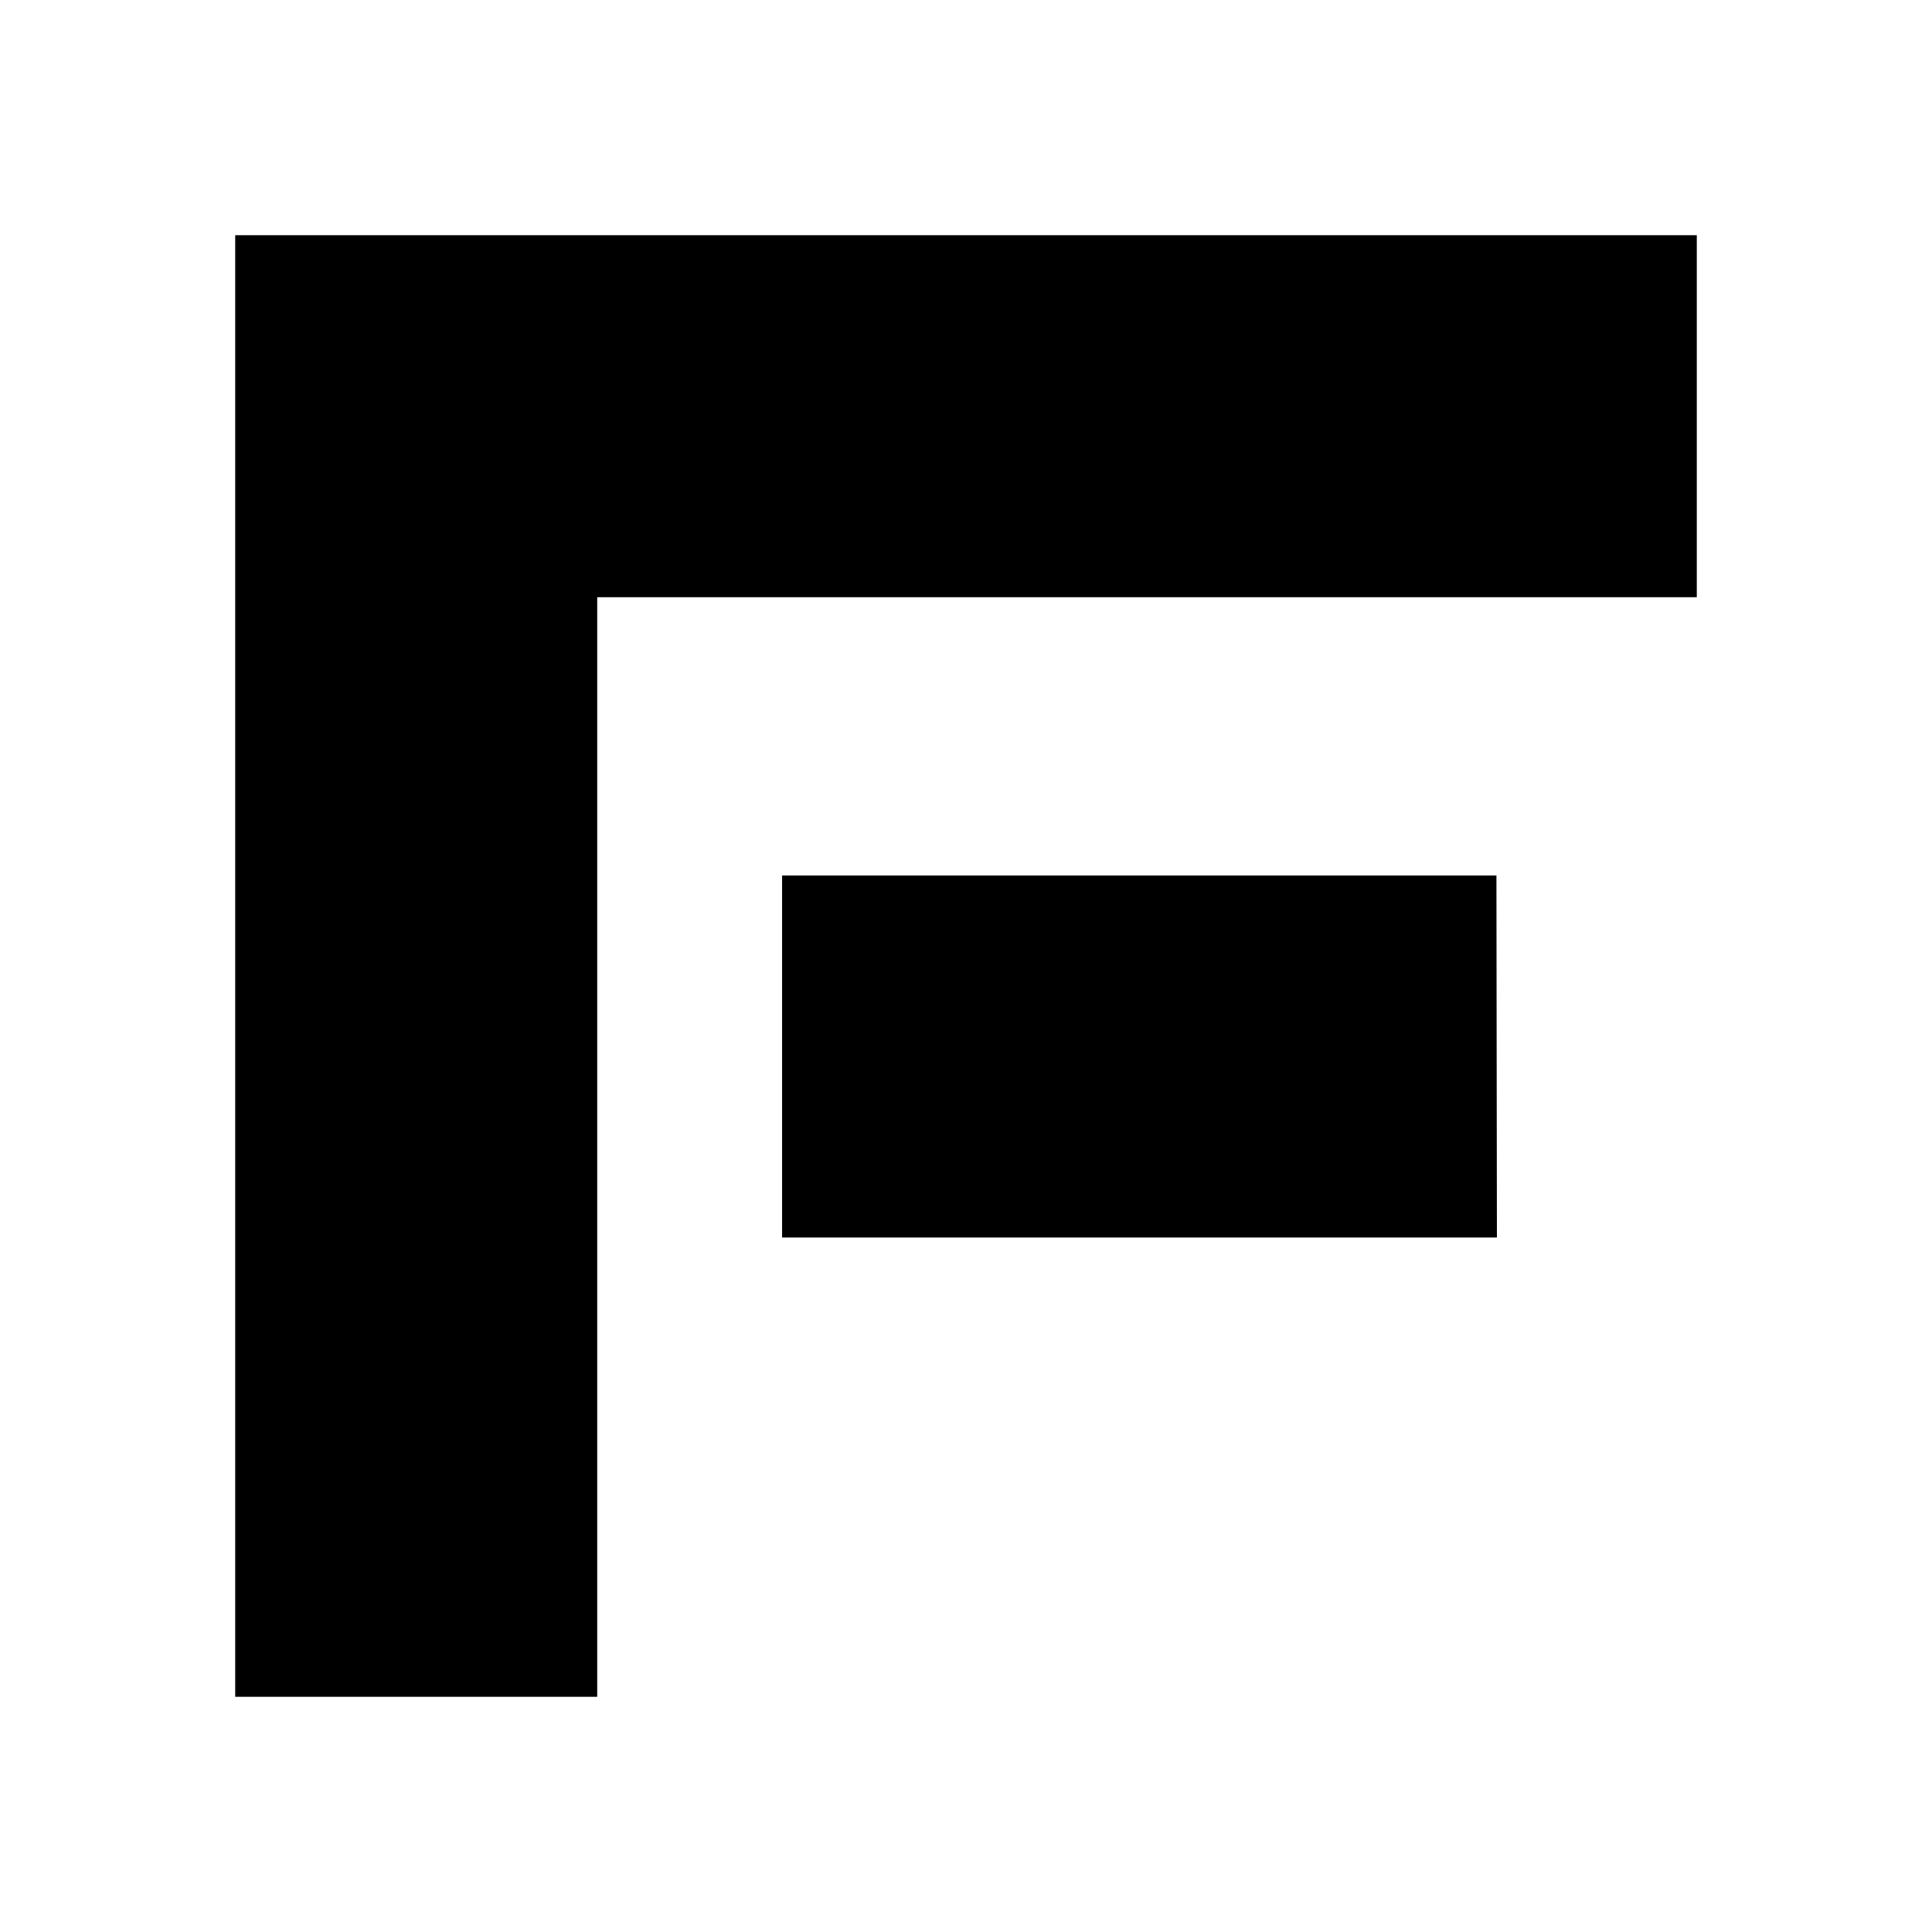
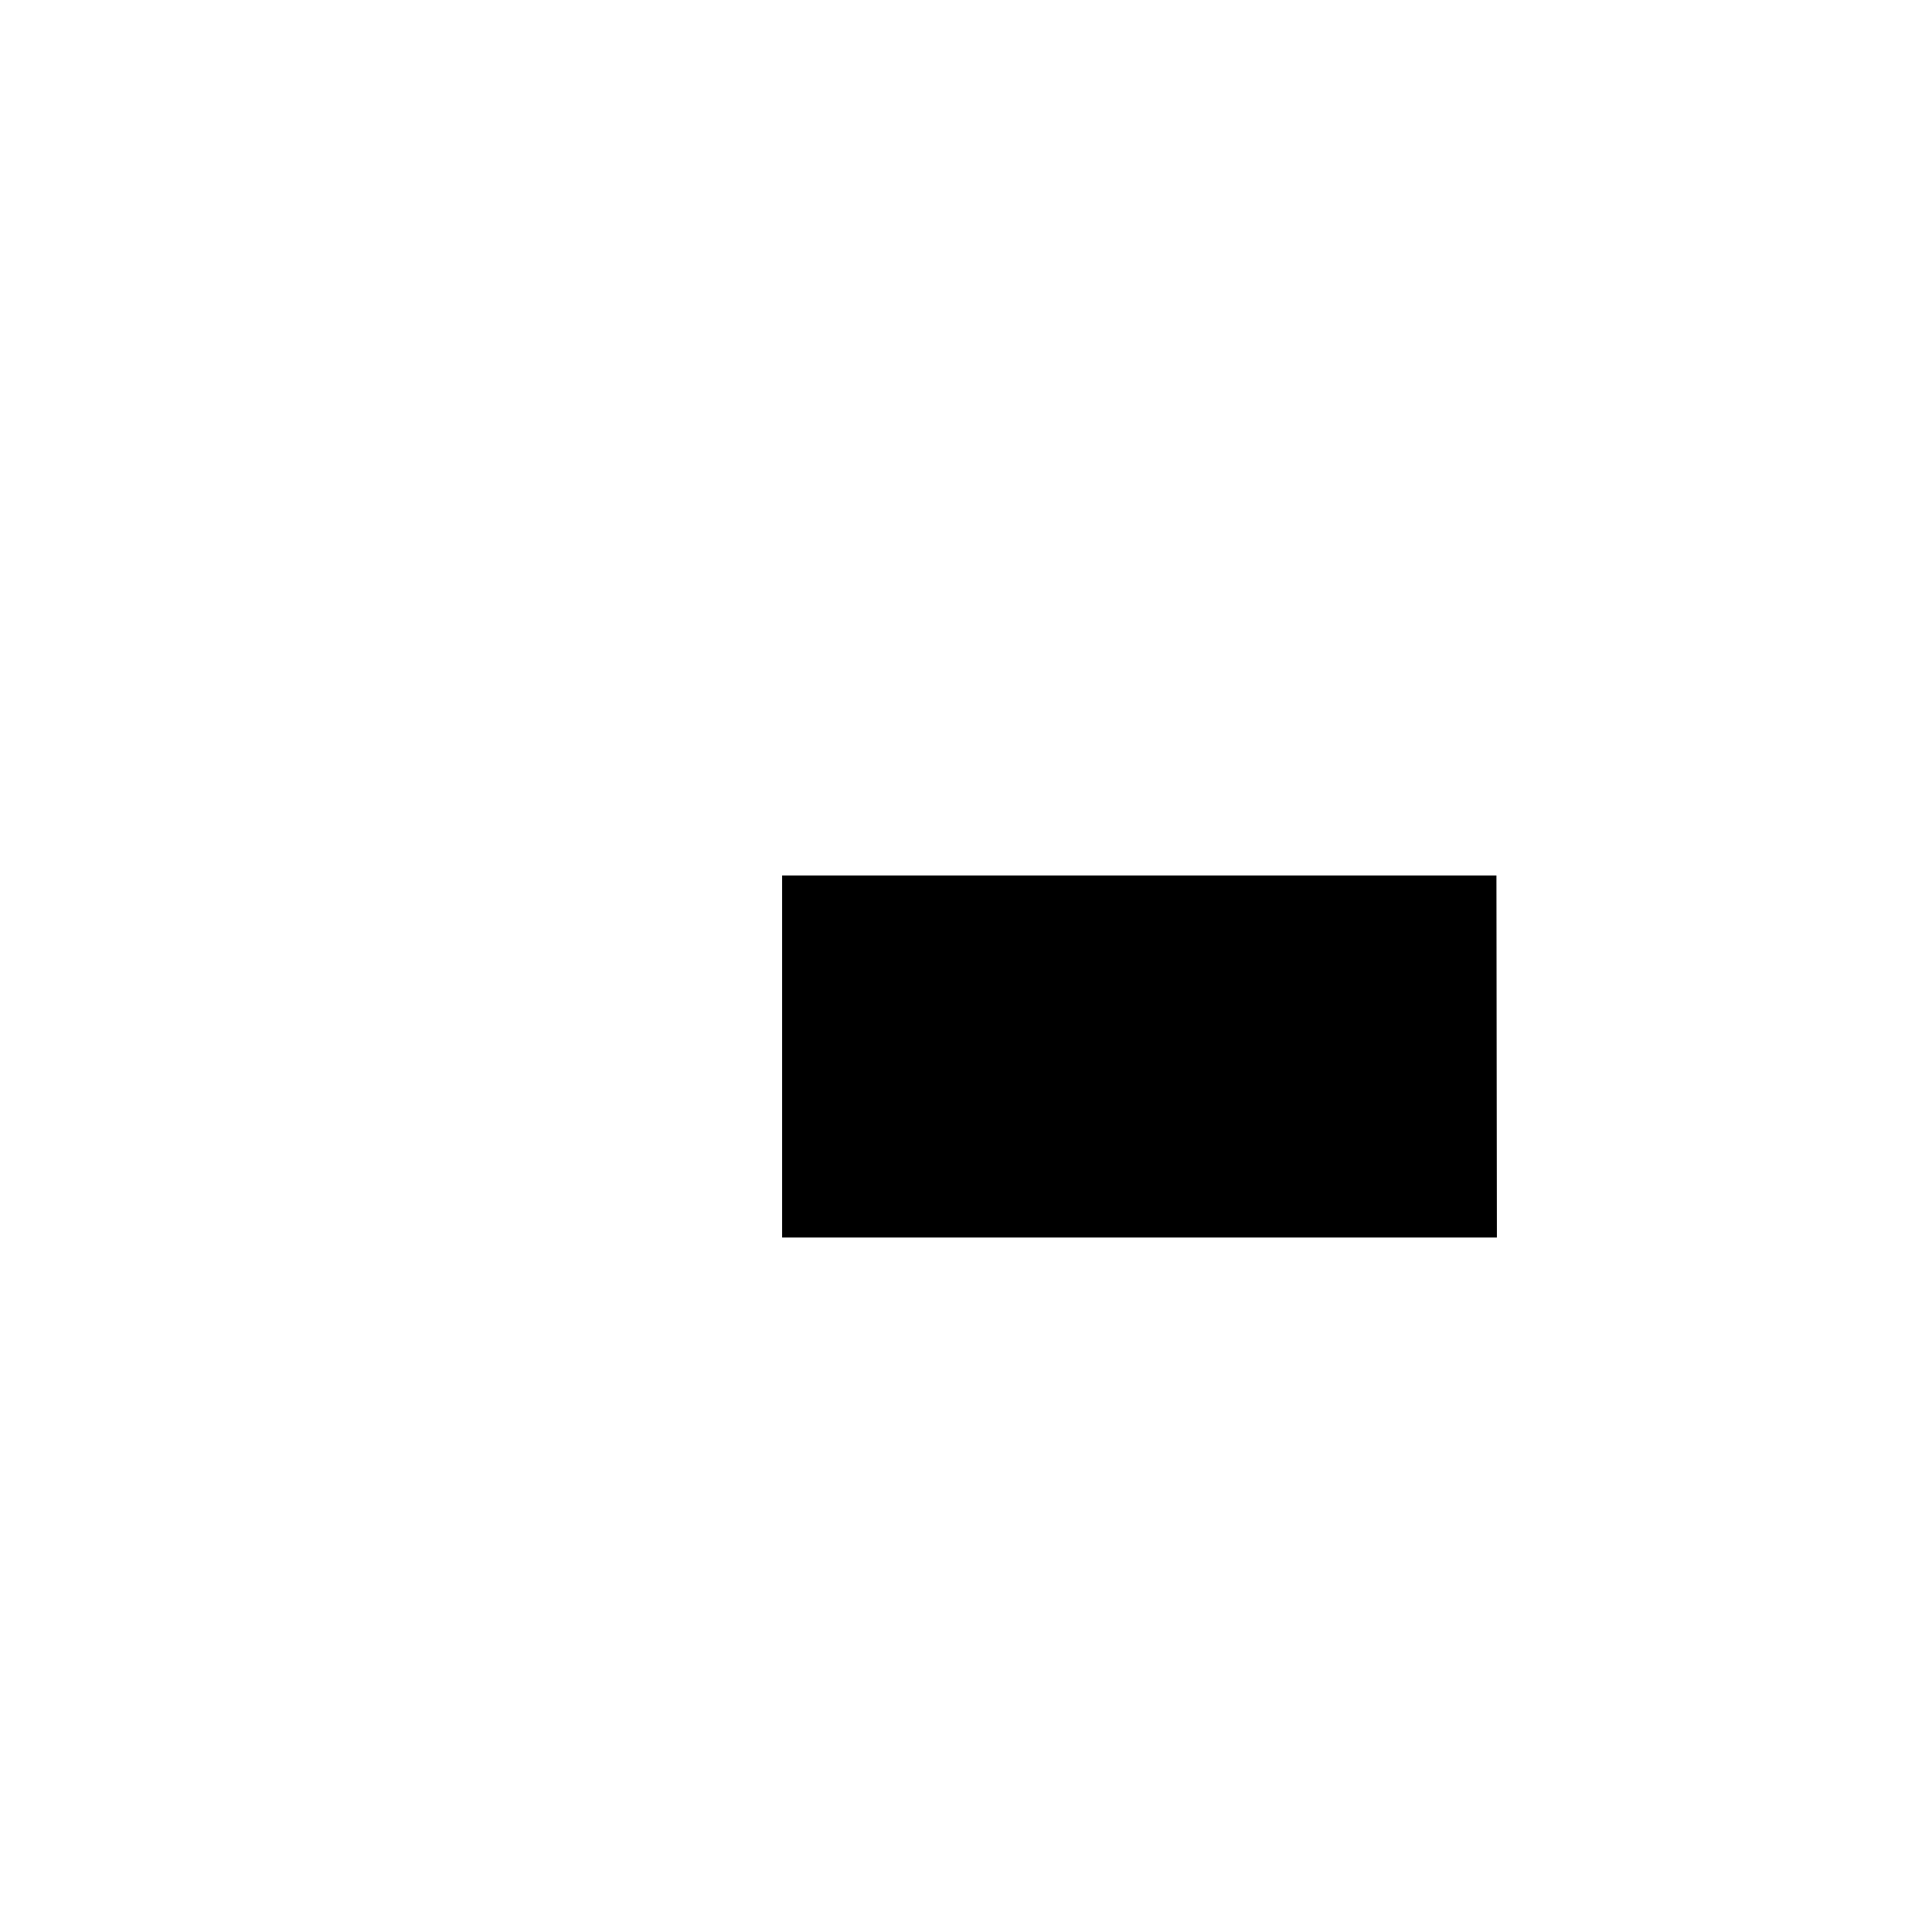
<svg xmlns="http://www.w3.org/2000/svg" viewBox="0 0 399.2 399.2">
  <g>
    <g id="Layer_1">
      <g>
-         <polygon points="123.4 123.4 350.6 123.4 350.6 48.6 48.6 48.6 48.6 350.6 123.4 350.6 123.4 123.4" />
        <polygon points="309.3 255.7 161.6 255.7 161.6 180.9 309.2 180.9 309.3 255.7" />
      </g>
    </g>
  </g>
</svg>